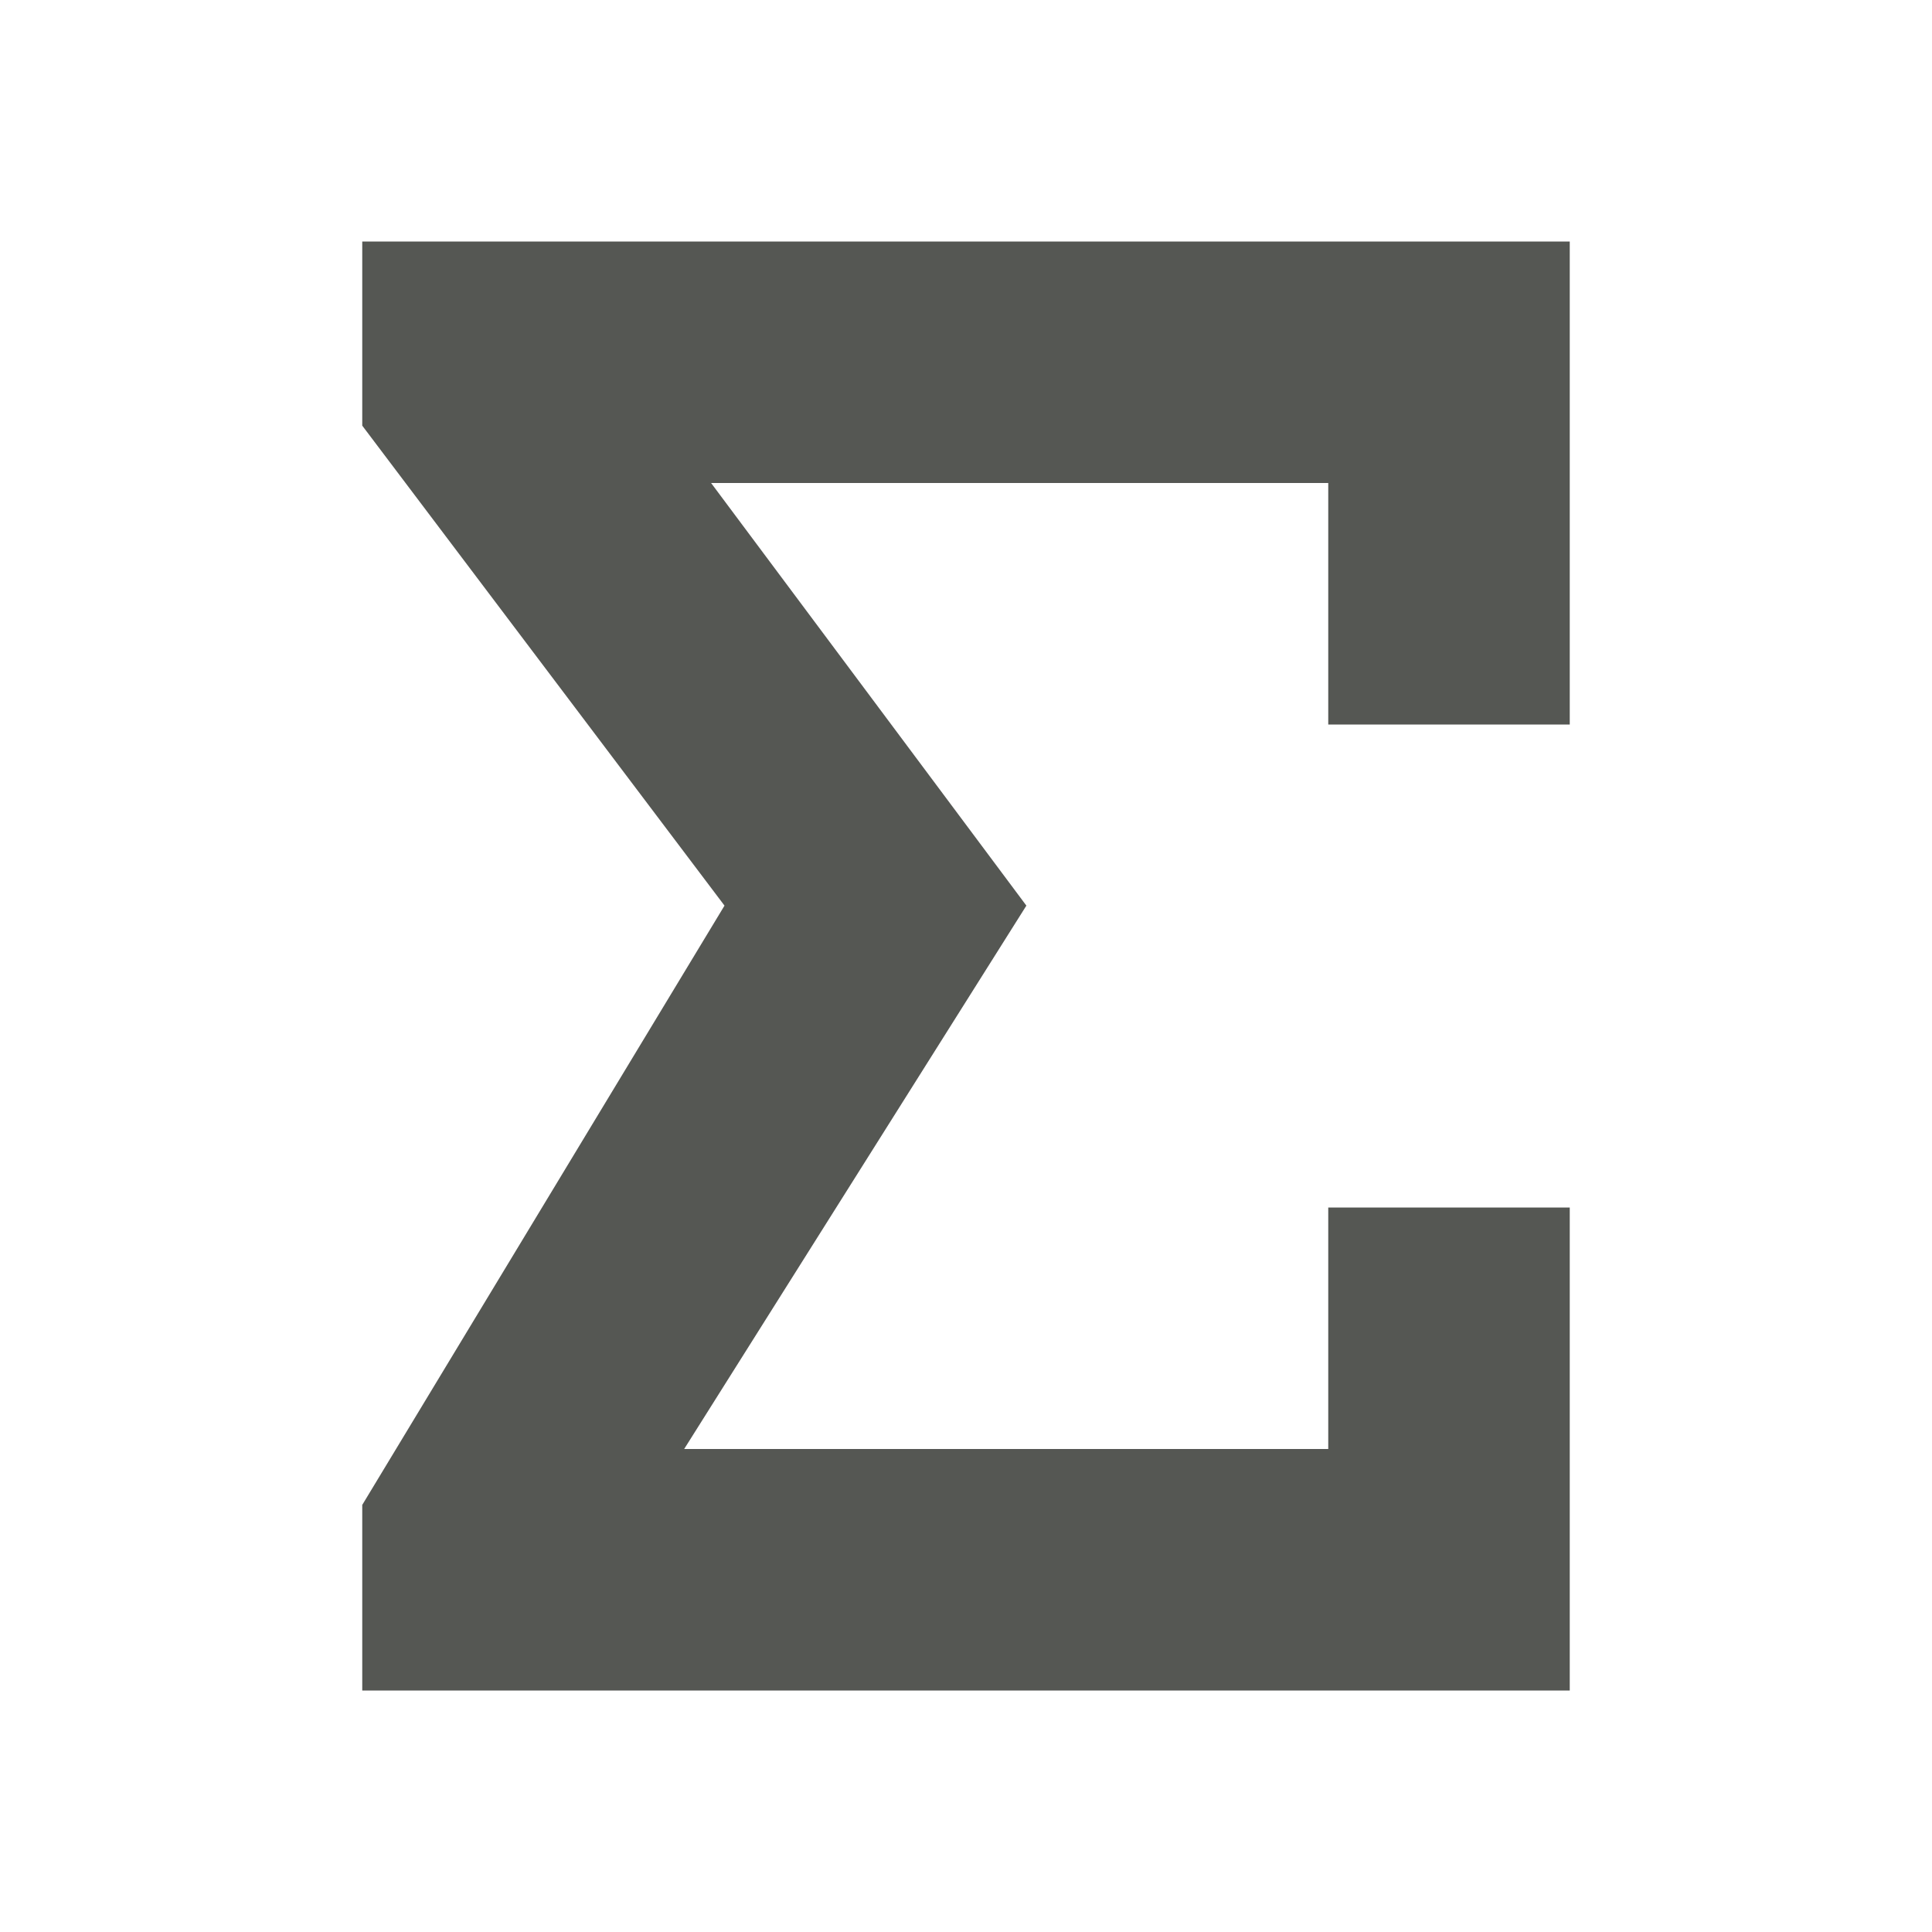
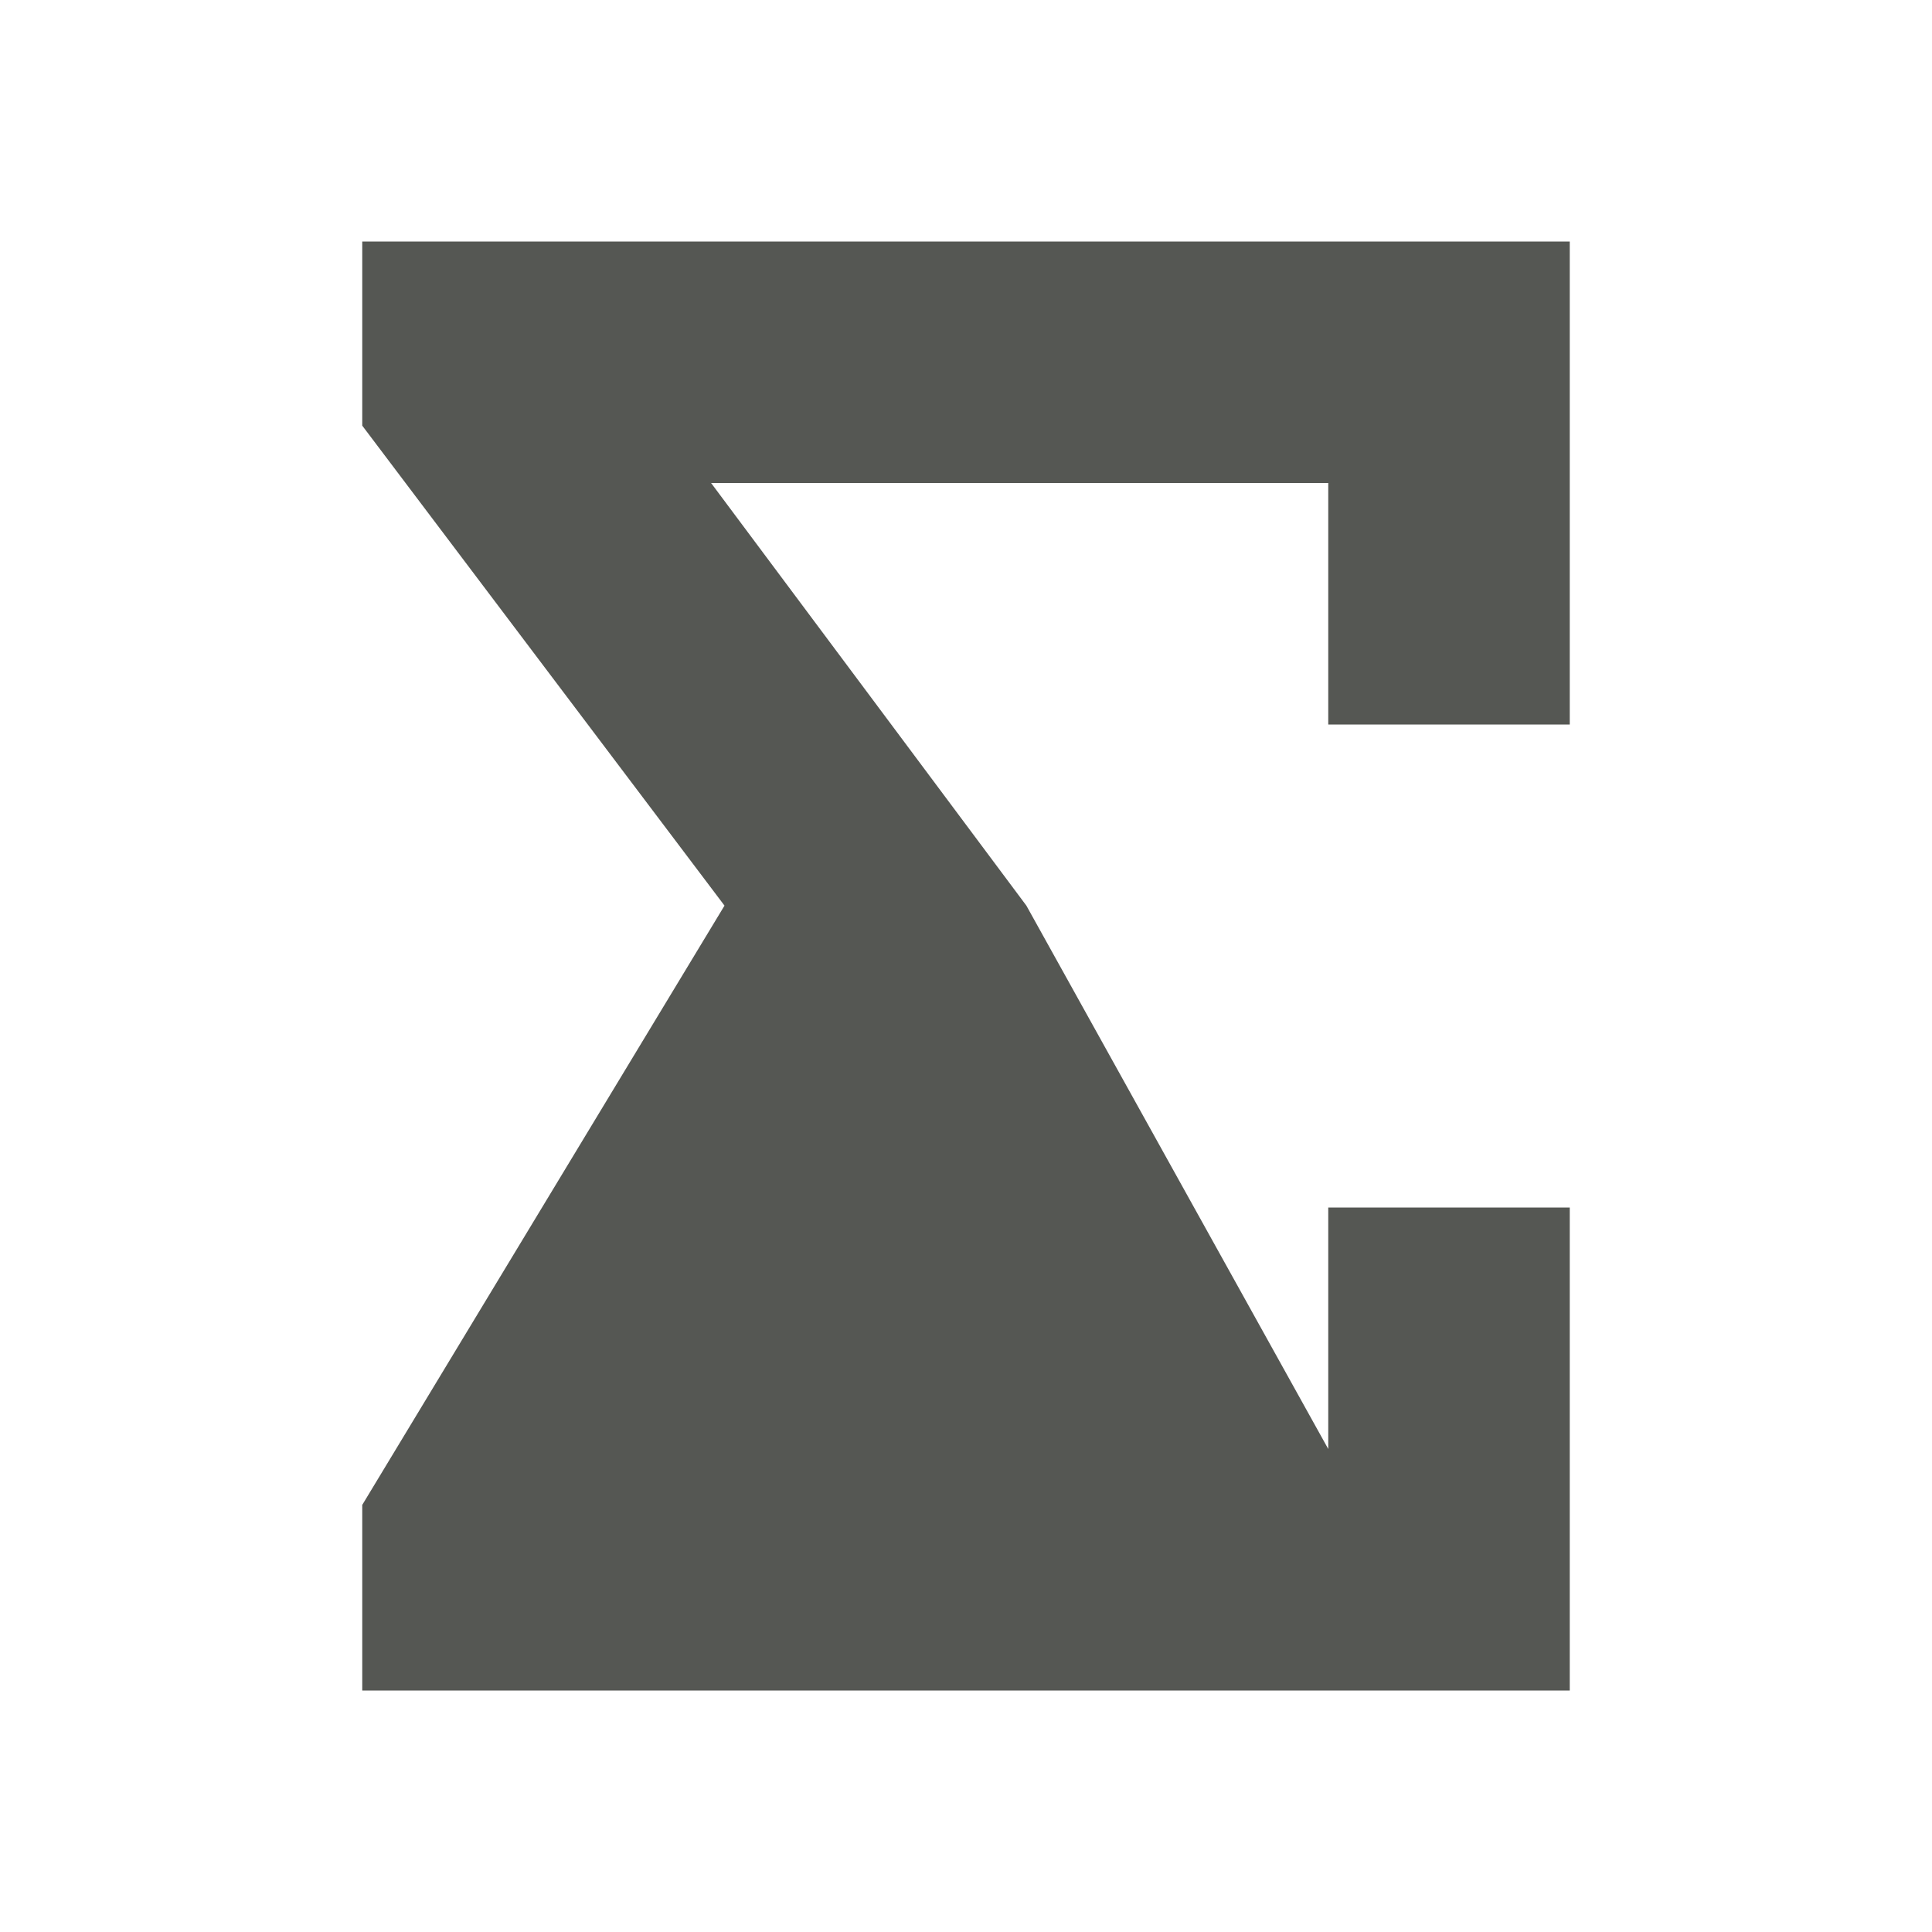
<svg xmlns="http://www.w3.org/2000/svg" viewBox="0 0 16 16">
-   <path style="fill:#555753" d="M 3,2 V 3.525 L 6,7.5 3,12.463 V 14 h 10 v -4 h -2 v 2 H 5.666 L 8.5,7.5 5.889,4 H 11 v 2 h 2 V 2 Z" />
+   <path style="fill:#555753" d="M 3,2 V 3.525 L 6,7.5 3,12.463 V 14 h 10 v -4 h -2 v 2 L 8.5,7.5 5.889,4 H 11 v 2 h 2 V 2 Z" />
</svg>